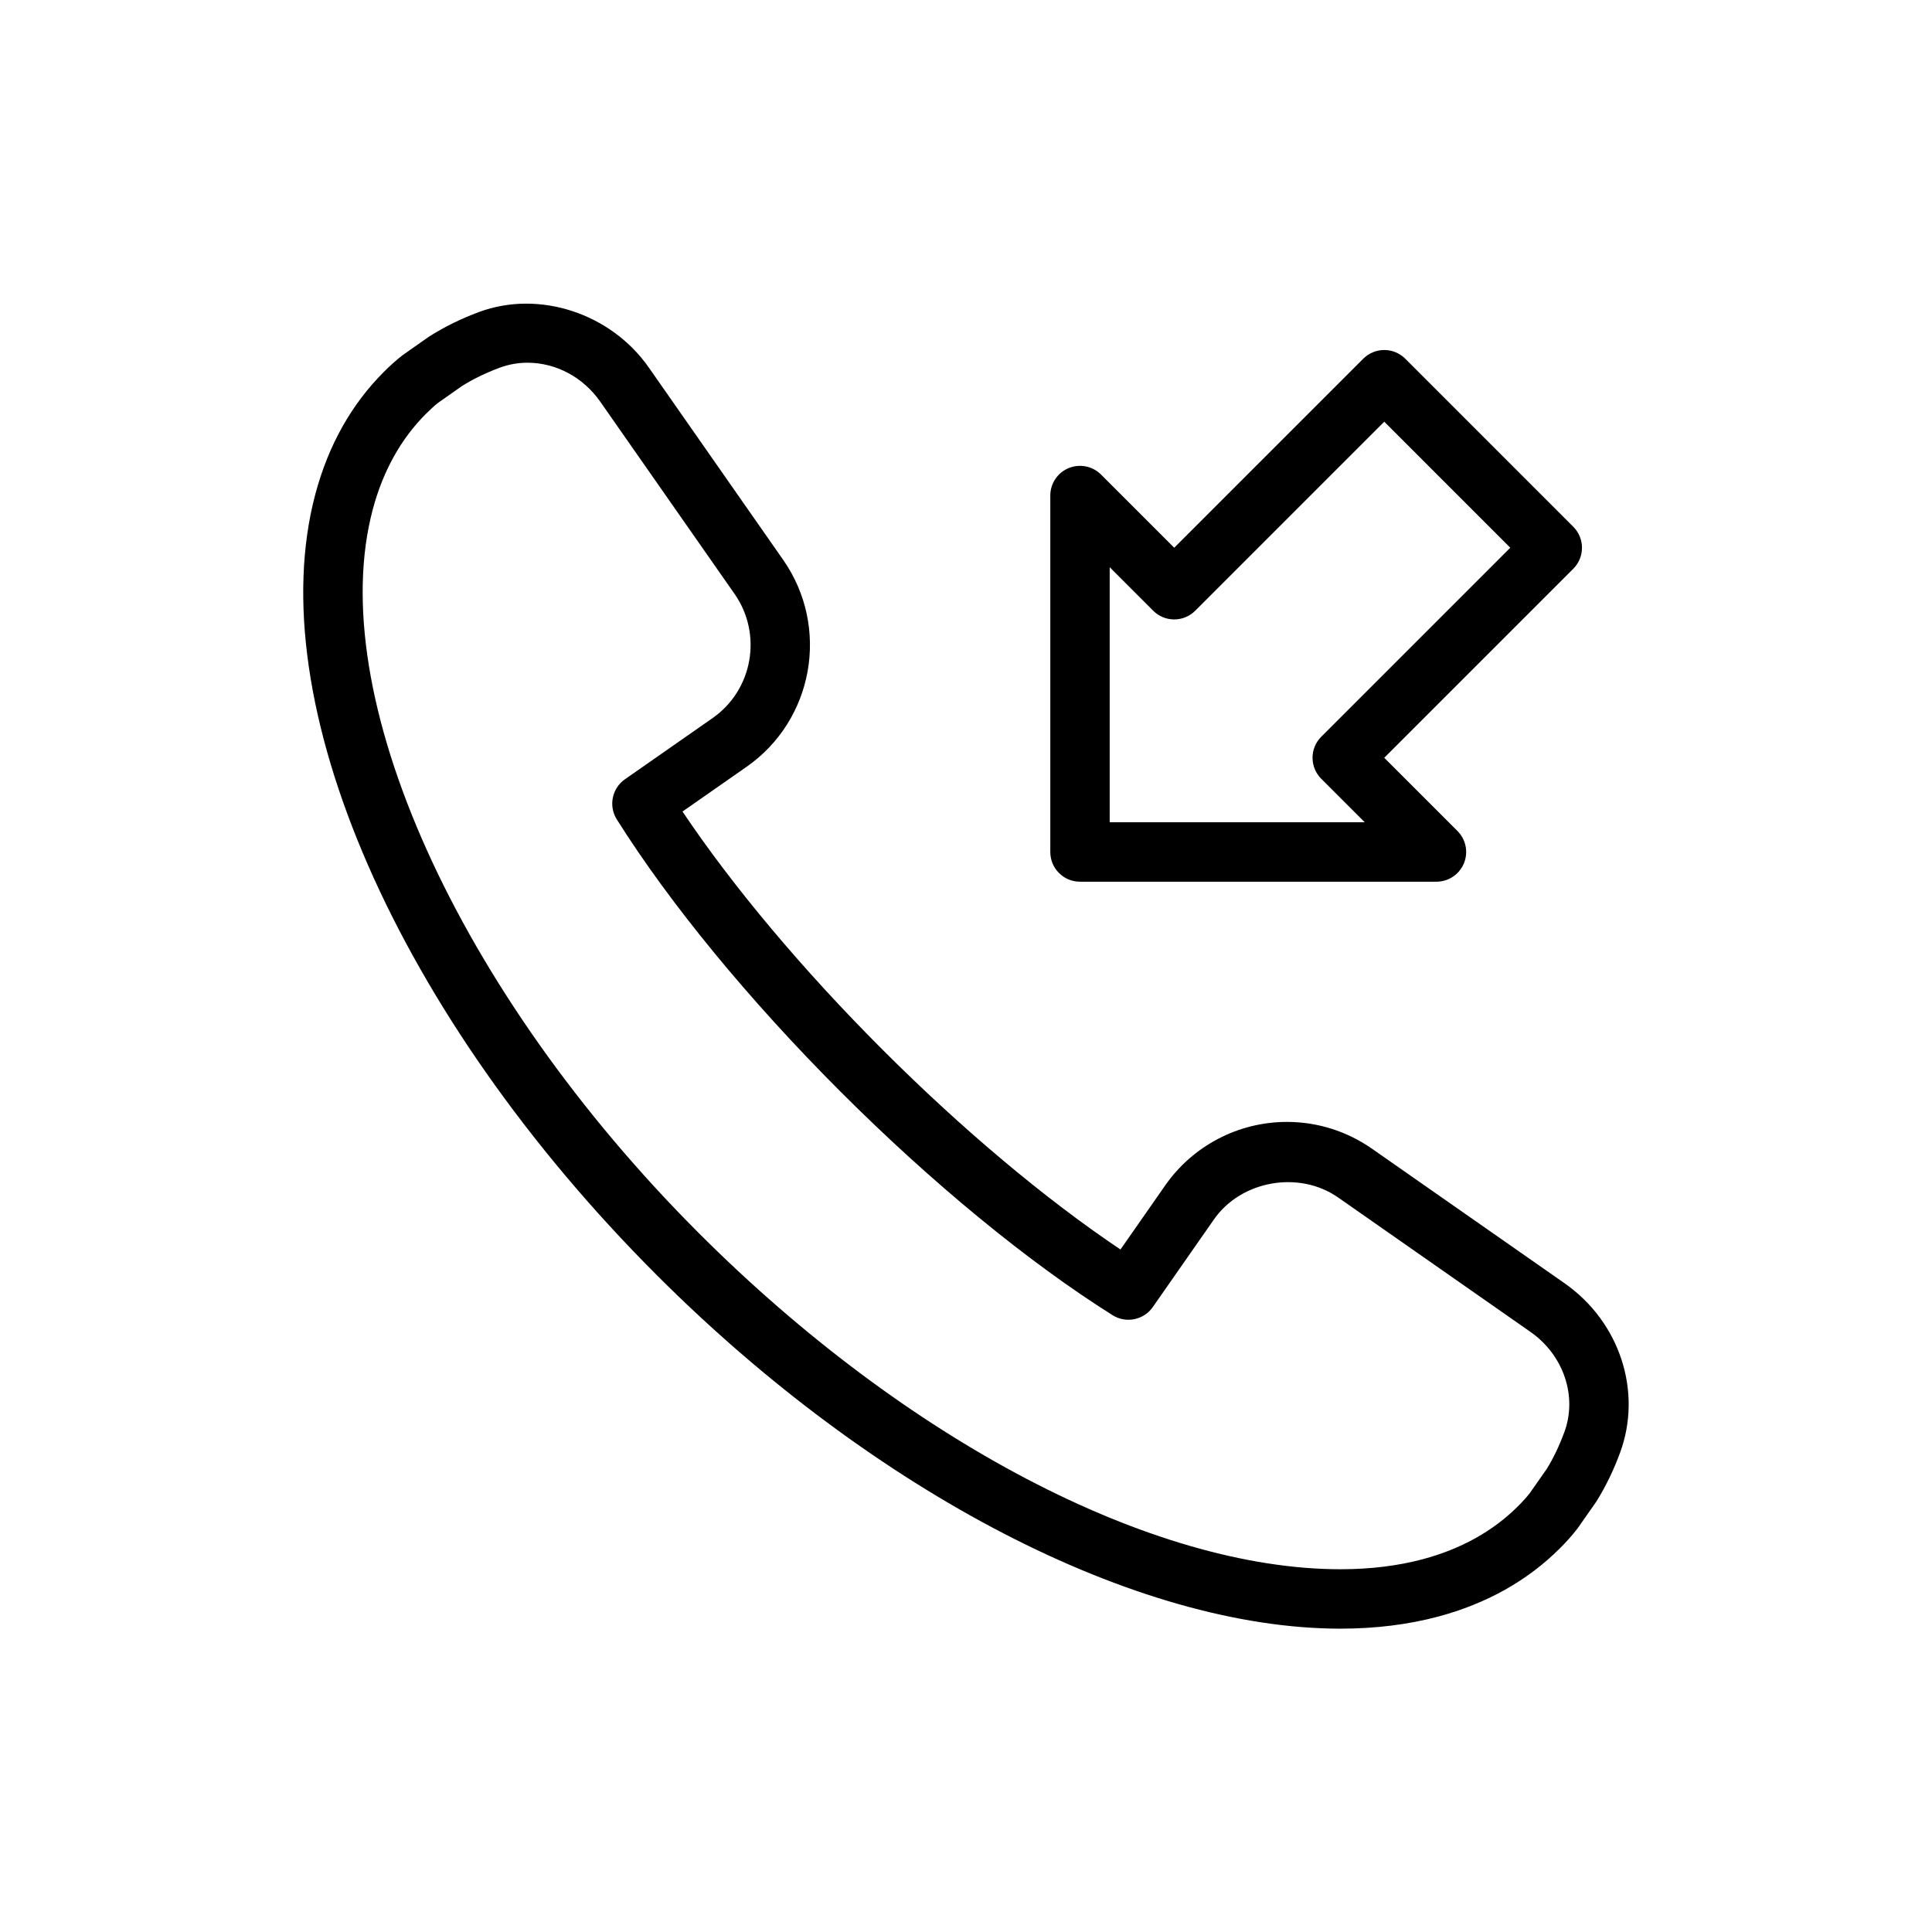
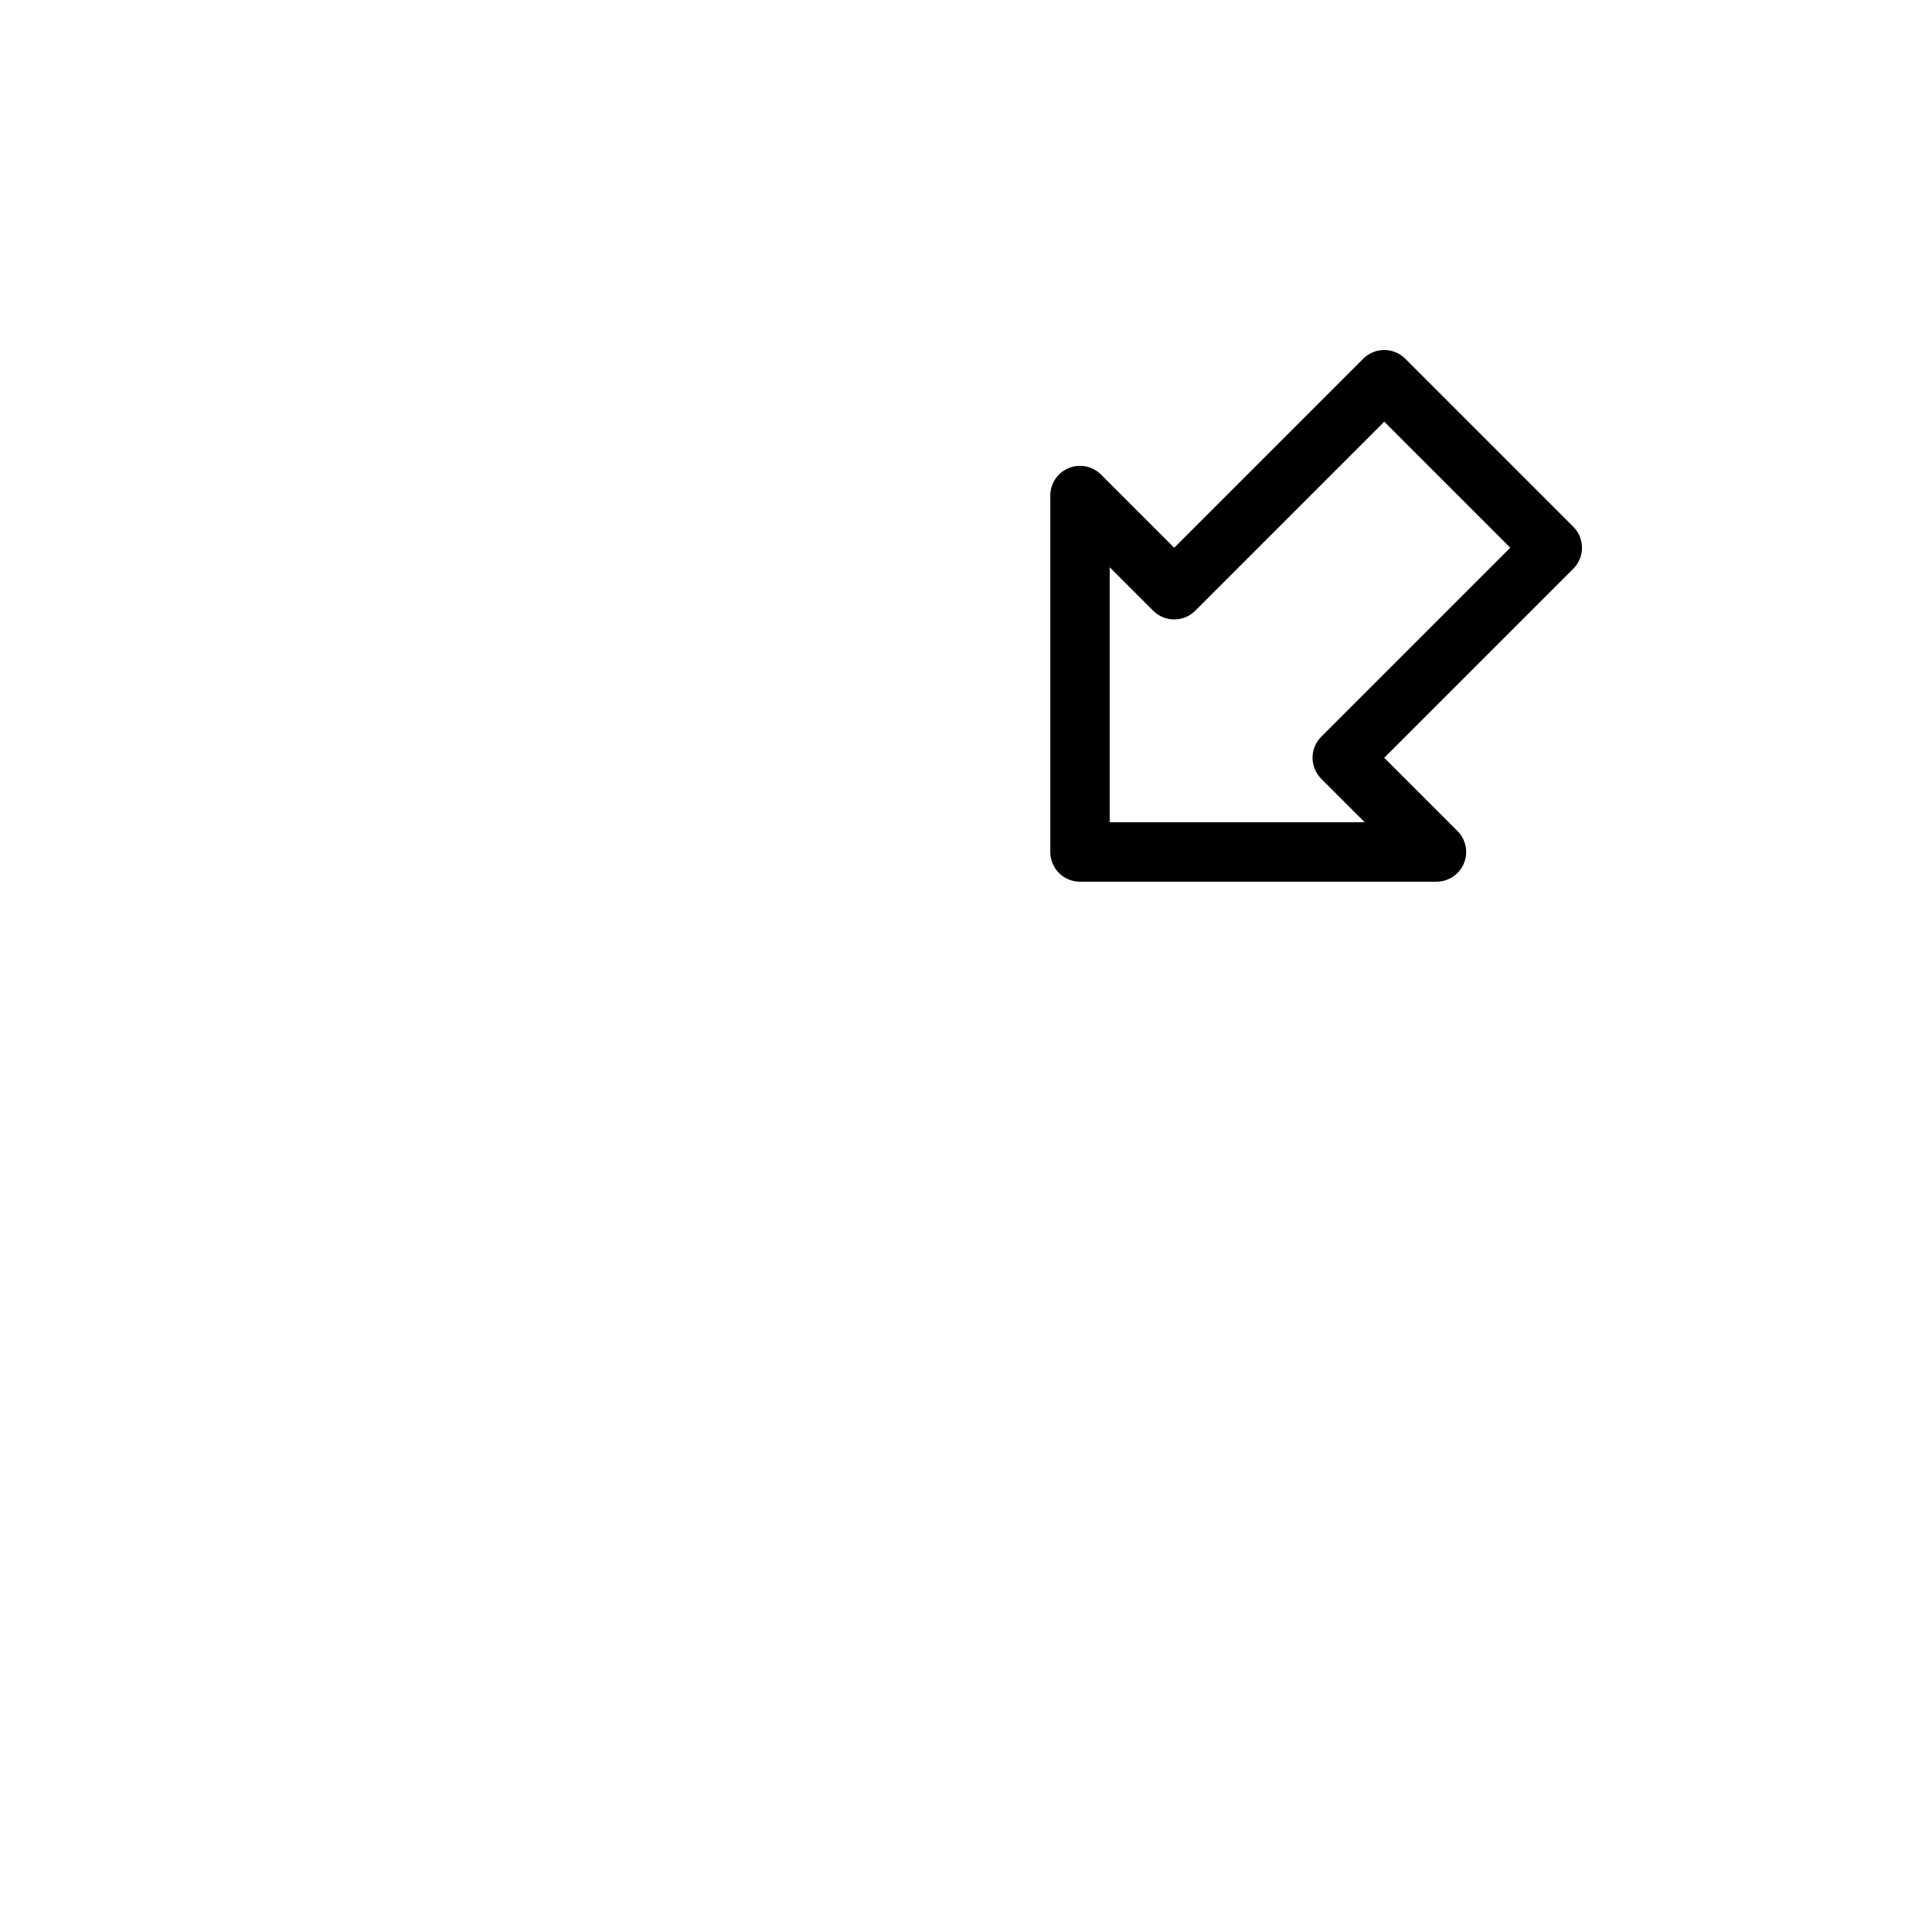
<svg xmlns="http://www.w3.org/2000/svg" fill="#000000" width="800px" height="800px" version="1.1" viewBox="144 144 512 512">
  <g>
-     <path d="m558.59 484.05-51-35.629c-6.664-4.648-14.461-7.102-22.547-7.102-12.855 0-24.914 6.301-32.266 16.848l-11.84 16.965c-19.84-13.305-41.98-31.879-63.082-52.98-21.102-21.105-39.684-43.246-52.988-63.086l16.957-11.836c17.797-12.395 22.18-36.988 9.746-54.832l-35.625-50.992c-10.023-14.336-28.973-20.637-44.98-14.727-4.688 1.742-9.031 3.852-13.246 6.508l-7.066 4.965c-1.746 1.363-3.383 2.856-4.949 4.426-8.586 8.586-14.684 19.457-18.121 32.316-14.684 55.031 21.68 138.24 90.48 207.04 57.785 57.777 127.2 93.672 181.16 93.68h0.016c9.227 0 17.934-1.078 25.875-3.195 12.848-3.438 23.715-9.531 32.305-18.125 1.566-1.566 3.066-3.207 4.668-5.273l4.957-7.086c2.445-3.91 4.559-8.254 6.273-12.906 6.008-16.227-0.047-34.723-14.73-44.977zm-0.039 39.52c-1.344 3.652-2.977 7.023-4.621 9.668l-4.496 6.426c-0.969 1.246-2.039 2.391-3.144 3.496-6.606 6.609-15.098 11.336-25.238 14.047-6.609 1.766-13.953 2.66-21.809 2.66h-0.016c-49.938-0.004-115.09-34.133-170.02-89.066-63.953-63.949-99.484-142.84-86.406-191.85 2.715-10.145 7.441-18.637 14.039-25.238 1.113-1.105 2.262-2.176 3.191-2.914l6.402-4.5c2.961-1.859 6.336-3.492 10.008-4.859 2.359-0.871 4.828-1.316 7.348-1.316 7.559 0 14.754 3.852 19.266 10.297l35.617 50.977c7.457 10.707 4.836 25.473-5.844 32.914l-23.207 16.199c-3.445 2.402-4.398 7.09-2.16 10.645 14.055 22.34 35.102 47.953 59.27 72.125 24.16 24.168 49.777 45.219 72.125 59.266 3.559 2.231 8.242 1.281 10.648-2.16l16.199-23.219c7.188-10.312 22.516-13.062 32.895-5.836l50.977 35.625c8.809 6.152 12.508 17.098 8.98 26.613z" />
    <path d="m430.21 377.66h94.465c3.184 0 6.059-1.918 7.273-4.859 1.223-2.945 0.547-6.328-1.707-8.578l-19.402-19.402 50.098-50.098c3.074-3.074 3.074-8.055 0-11.133l-44.527-44.531c-1.477-1.477-3.477-2.305-5.566-2.305s-4.09 0.832-5.566 2.305l-50.098 50.098-19.402-19.398c-2.254-2.258-5.629-2.914-8.578-1.707-2.945 1.219-4.859 4.09-4.859 7.273v94.465c0 4.344 3.519 7.871 7.871 7.871zm7.871-83.336 11.531 11.527c3.074 3.074 8.055 3.074 11.133 0l50.098-50.098 33.395 33.398-50.098 50.098c-1.477 1.477-2.305 3.481-2.305 5.566 0 2.086 0.832 4.09 2.305 5.566l11.531 11.531h-67.59z" />
  </g>
</svg>